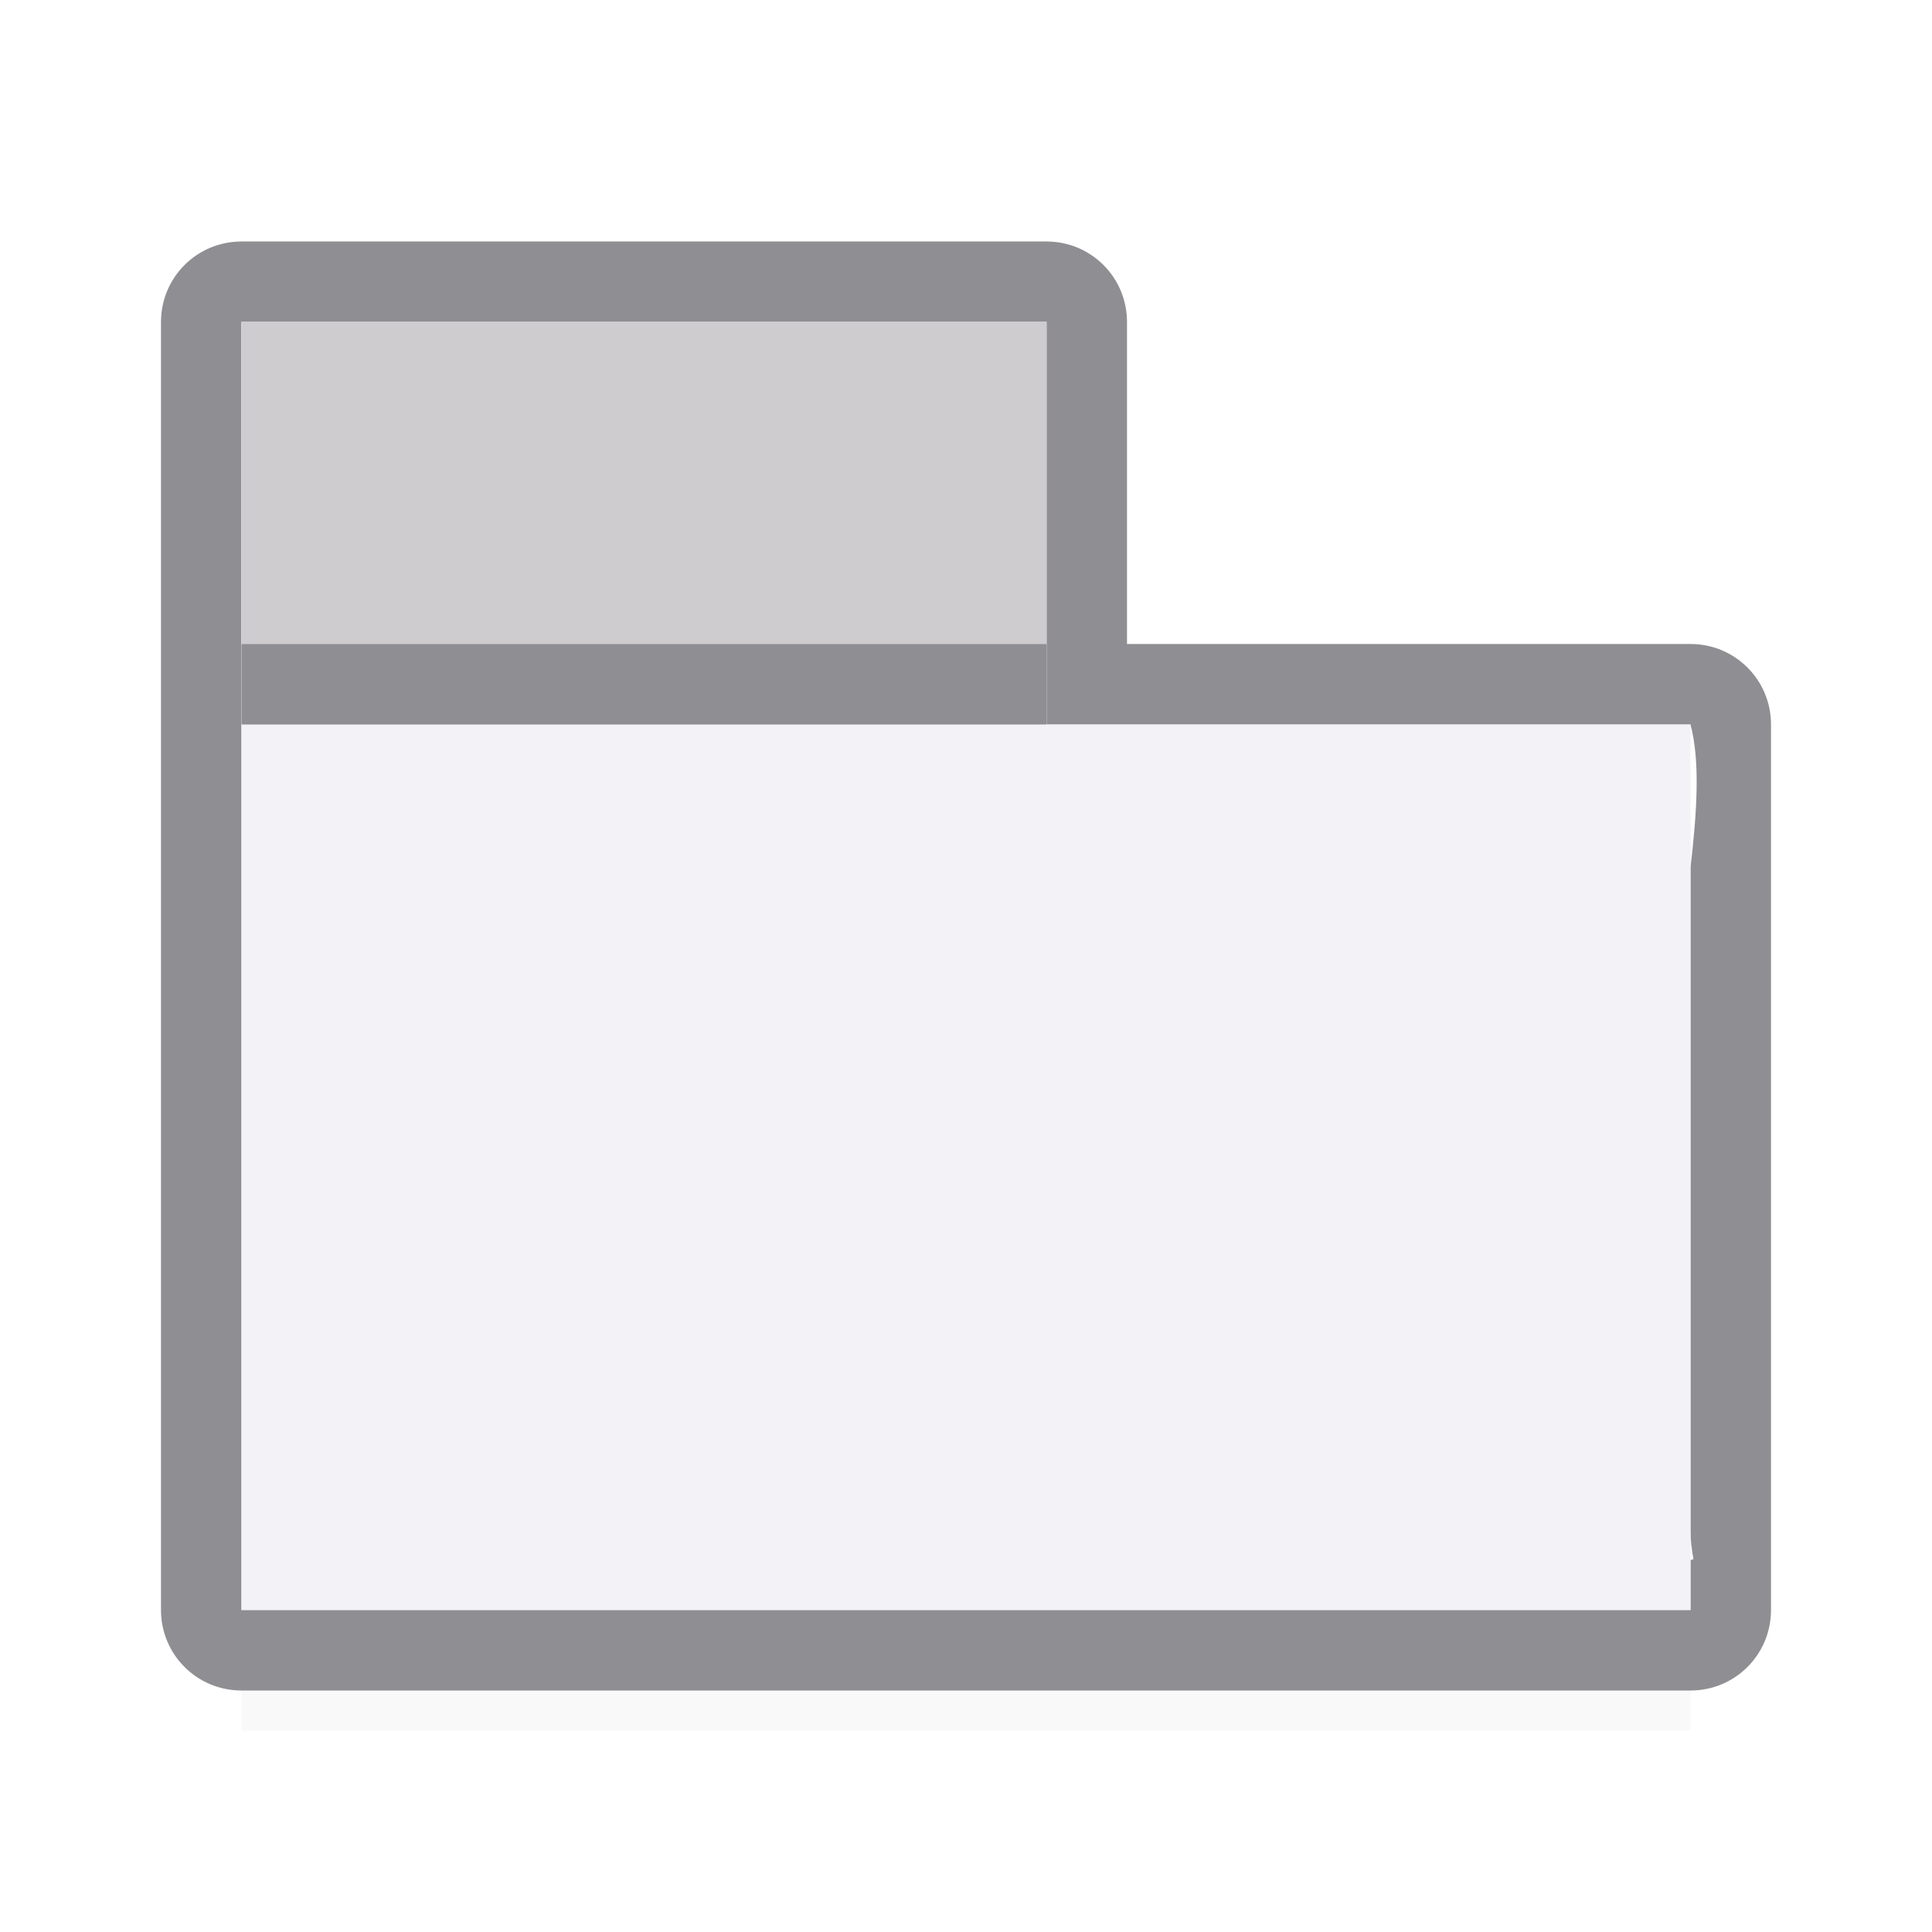
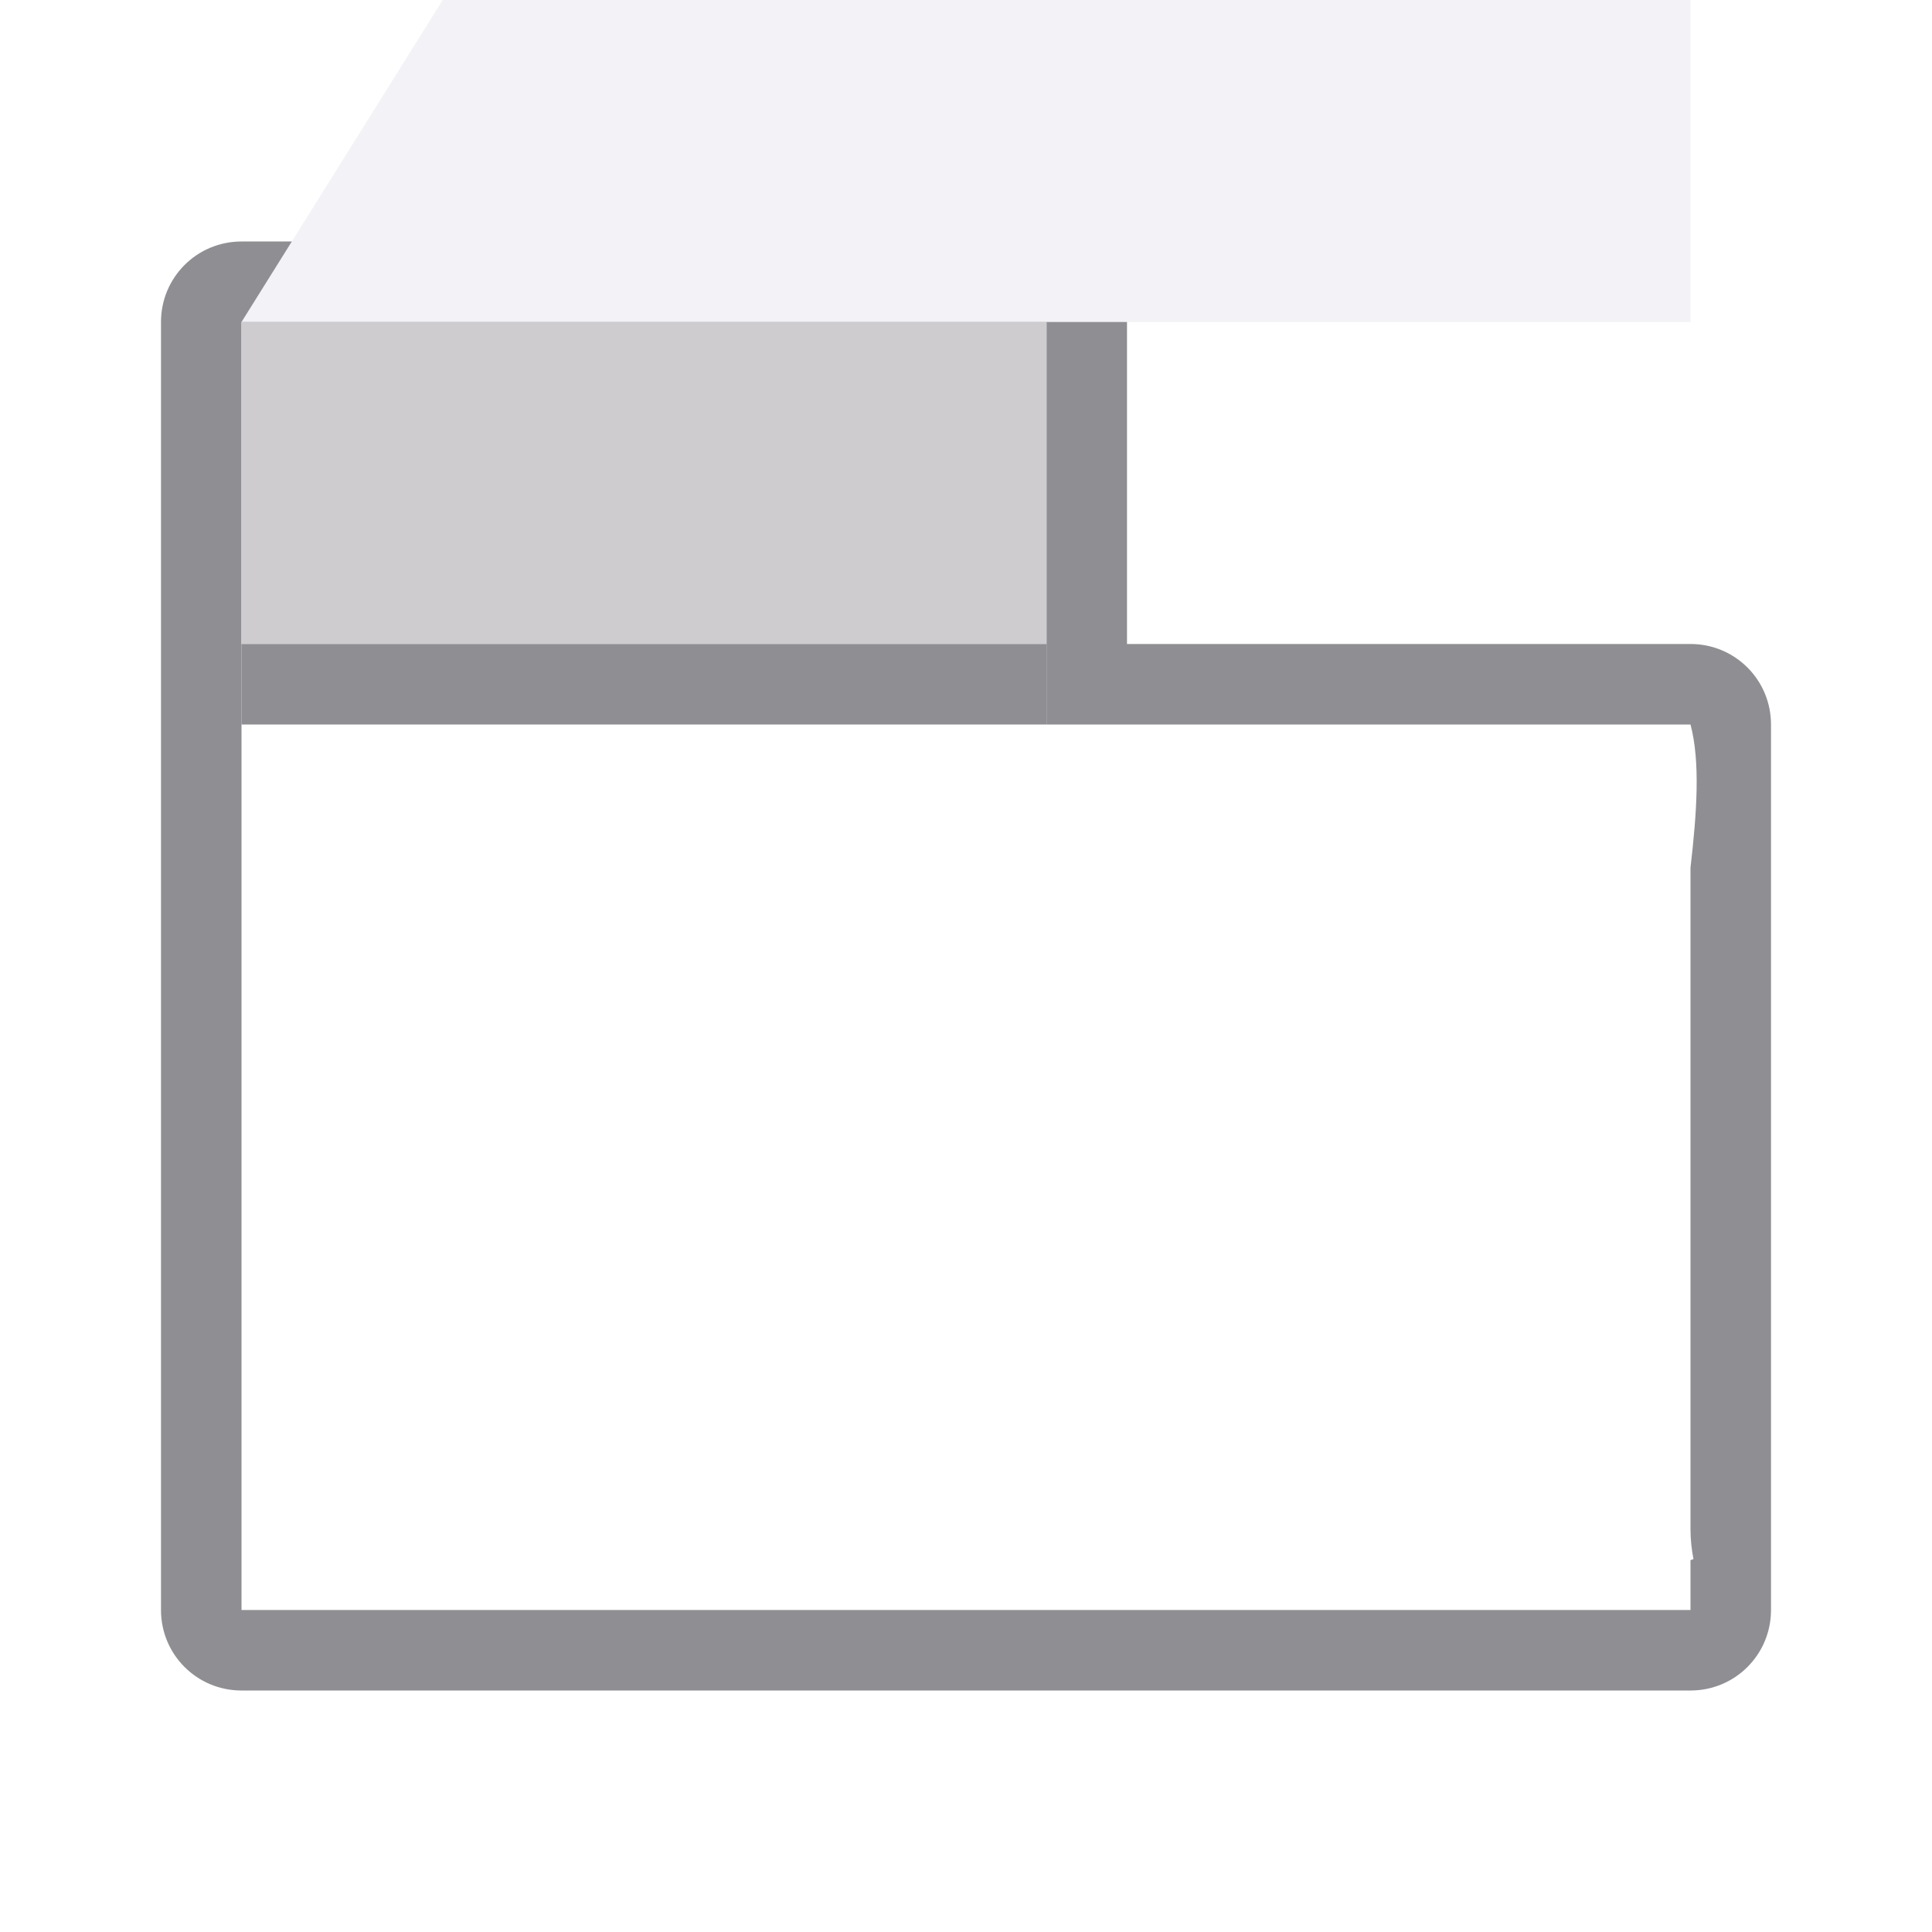
<svg xmlns="http://www.w3.org/2000/svg" viewBox="0 0 24 24">
  <filter id="a" color-interpolation-filters="sRGB" height="1.264" width="1.059" x="-.029" y="-.132">
    <feGaussianBlur stdDeviation=".22" />
  </filter>
-   <path d="m3 18h18v3.5h-18z" fill="#070707" filter="url(#a)" opacity=".15" />
  <path d="m3 3c-.554 0-1 .446-1 1v3 13c0 .554.446 1 1 1h6 6 5 1c.554 0 1-.446 1-1v-1-4-1-5c0-.554-.446-1-1-1h-7v-4c0-.554-.446-1-1-1zm0 1h10v4 1h8c.124.464.078 1.105 0 1.779v3.727 4.494c0 .13.015.253.037.367-.012.004-.025.009-.037.014v.619h-1.365-16.635v-11-1z" fill="#8e8e93" />
-   <path d="m3 4v16h18v-11h-8v-5z" fill="#f2f2f7" />
+   <path d="m3 4h18v-11h-8v-5z" fill="#f2f2f7" />
  <path d="m3 4h10v4h-10z" fill="#cfcccf" />
  <path d="m3 8h10v1h-10z" fill="#8e8e93" />
</svg>